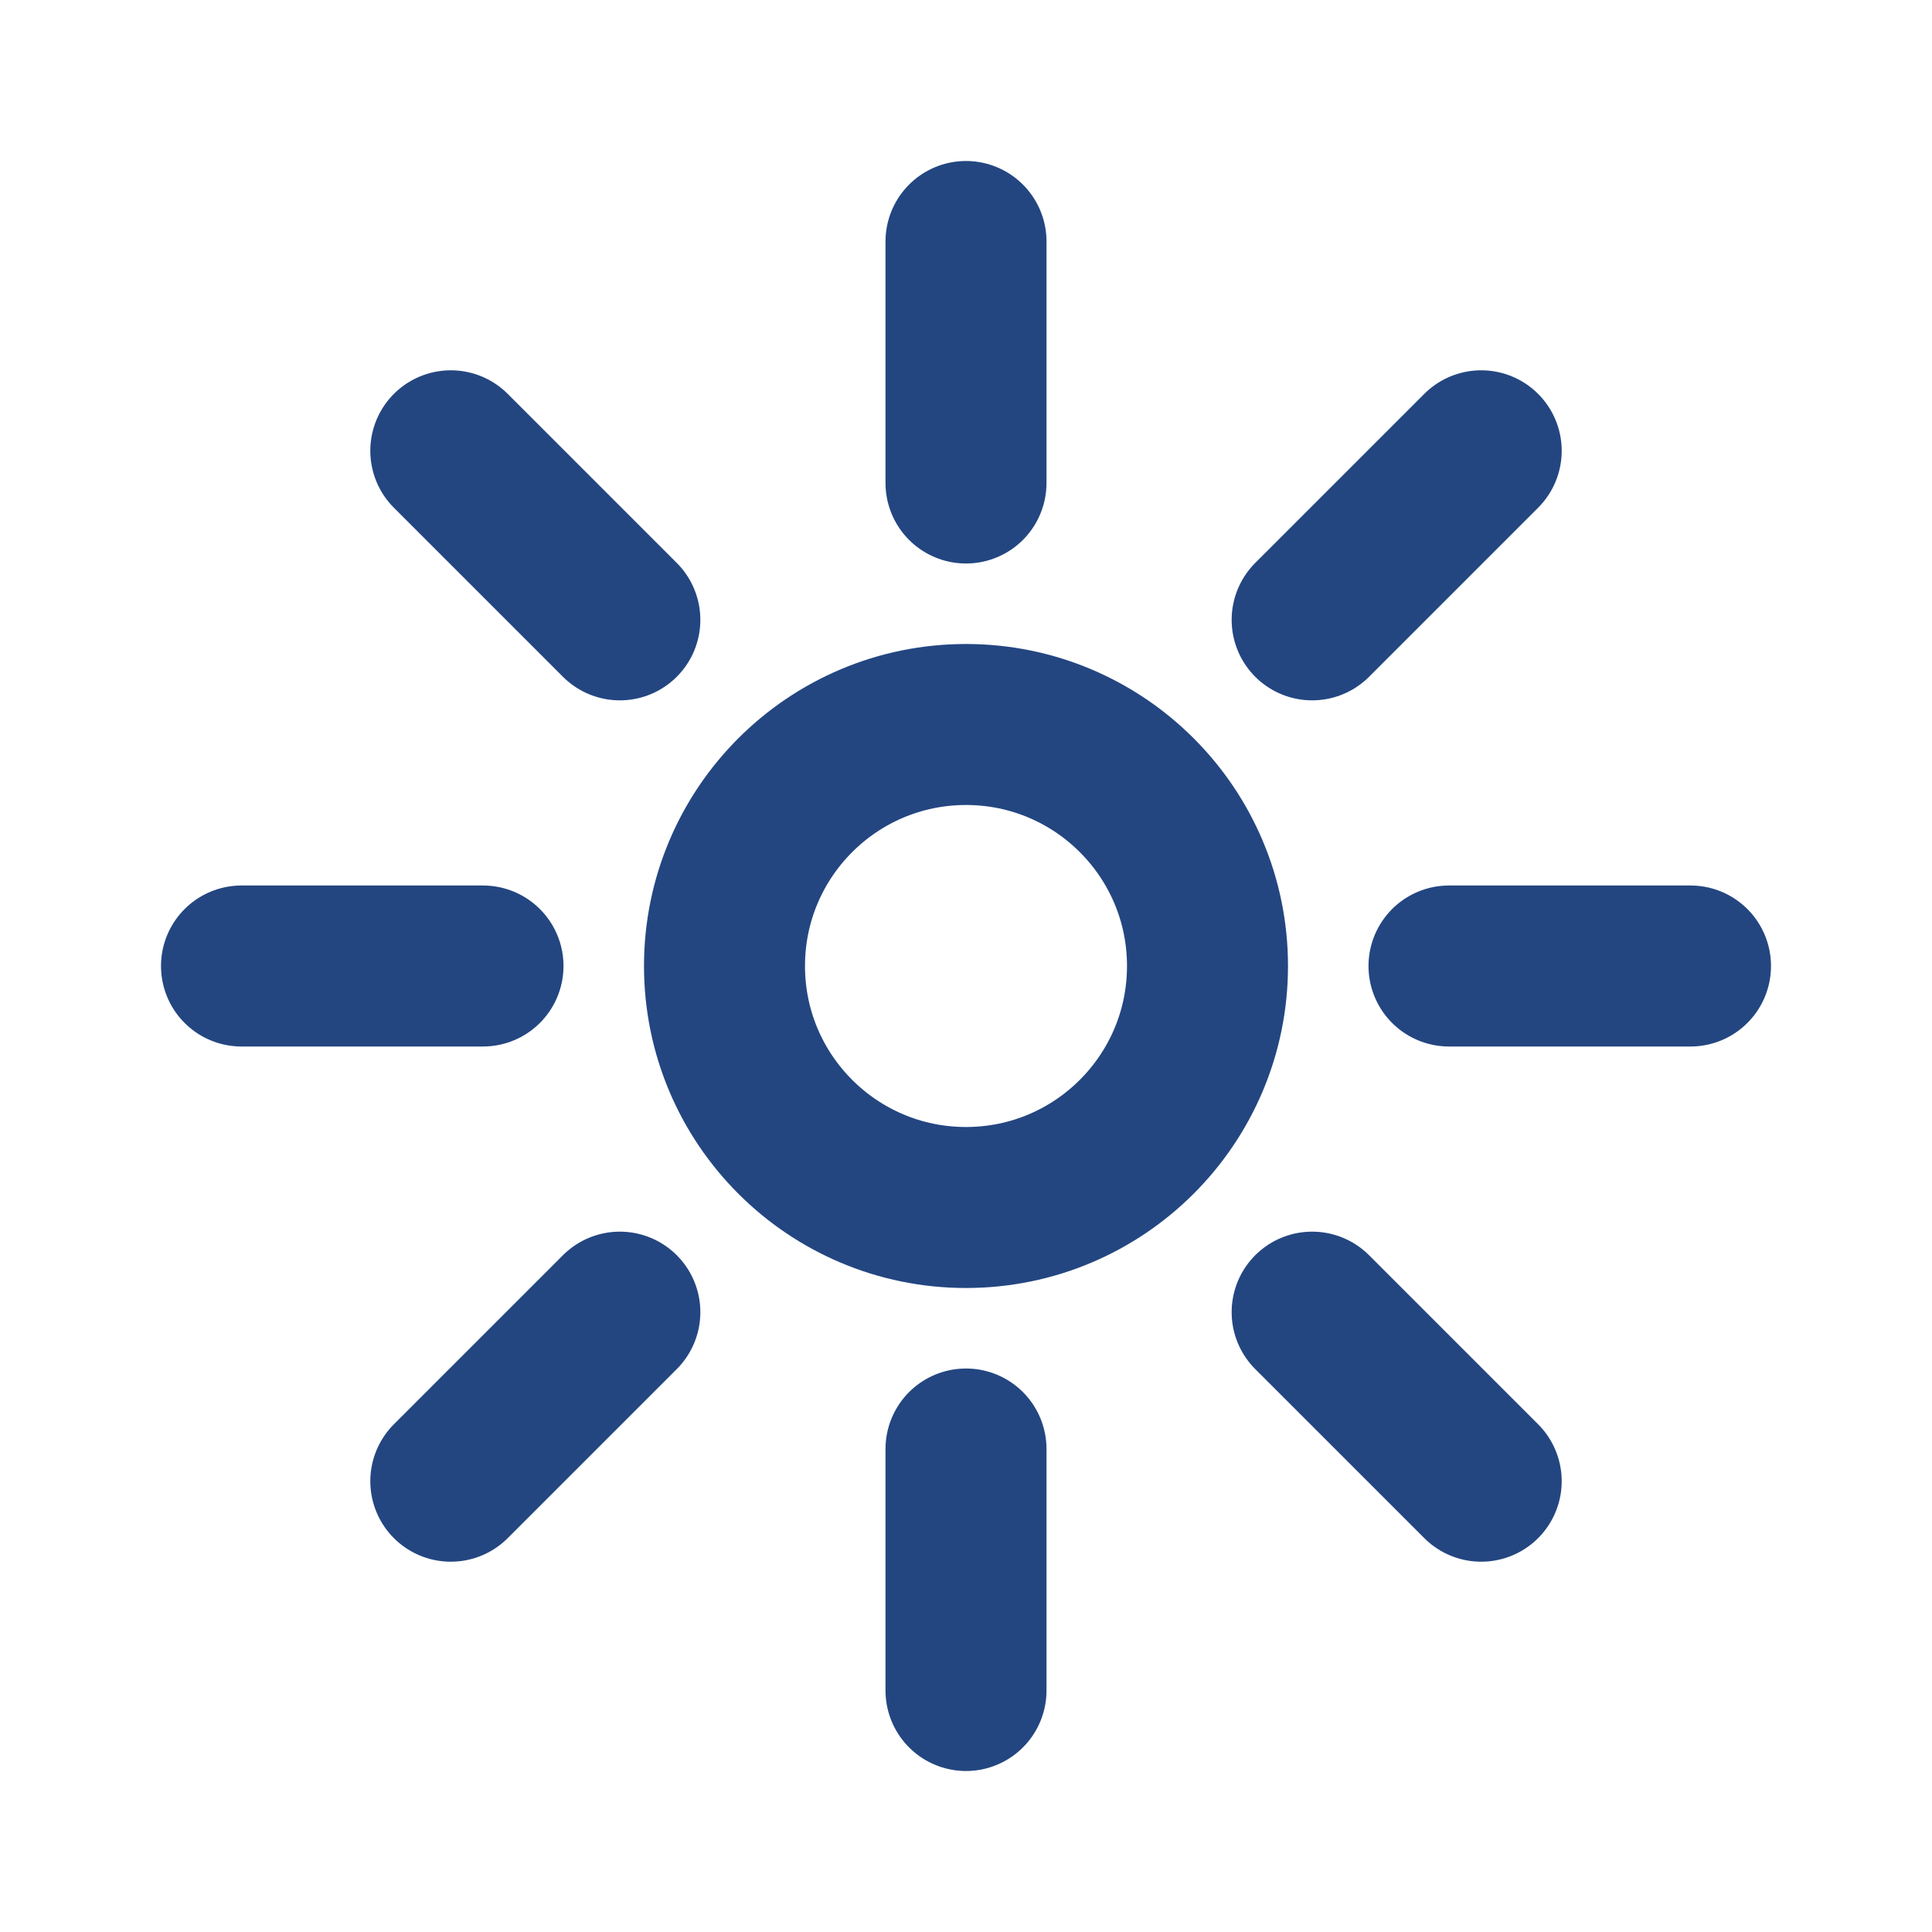
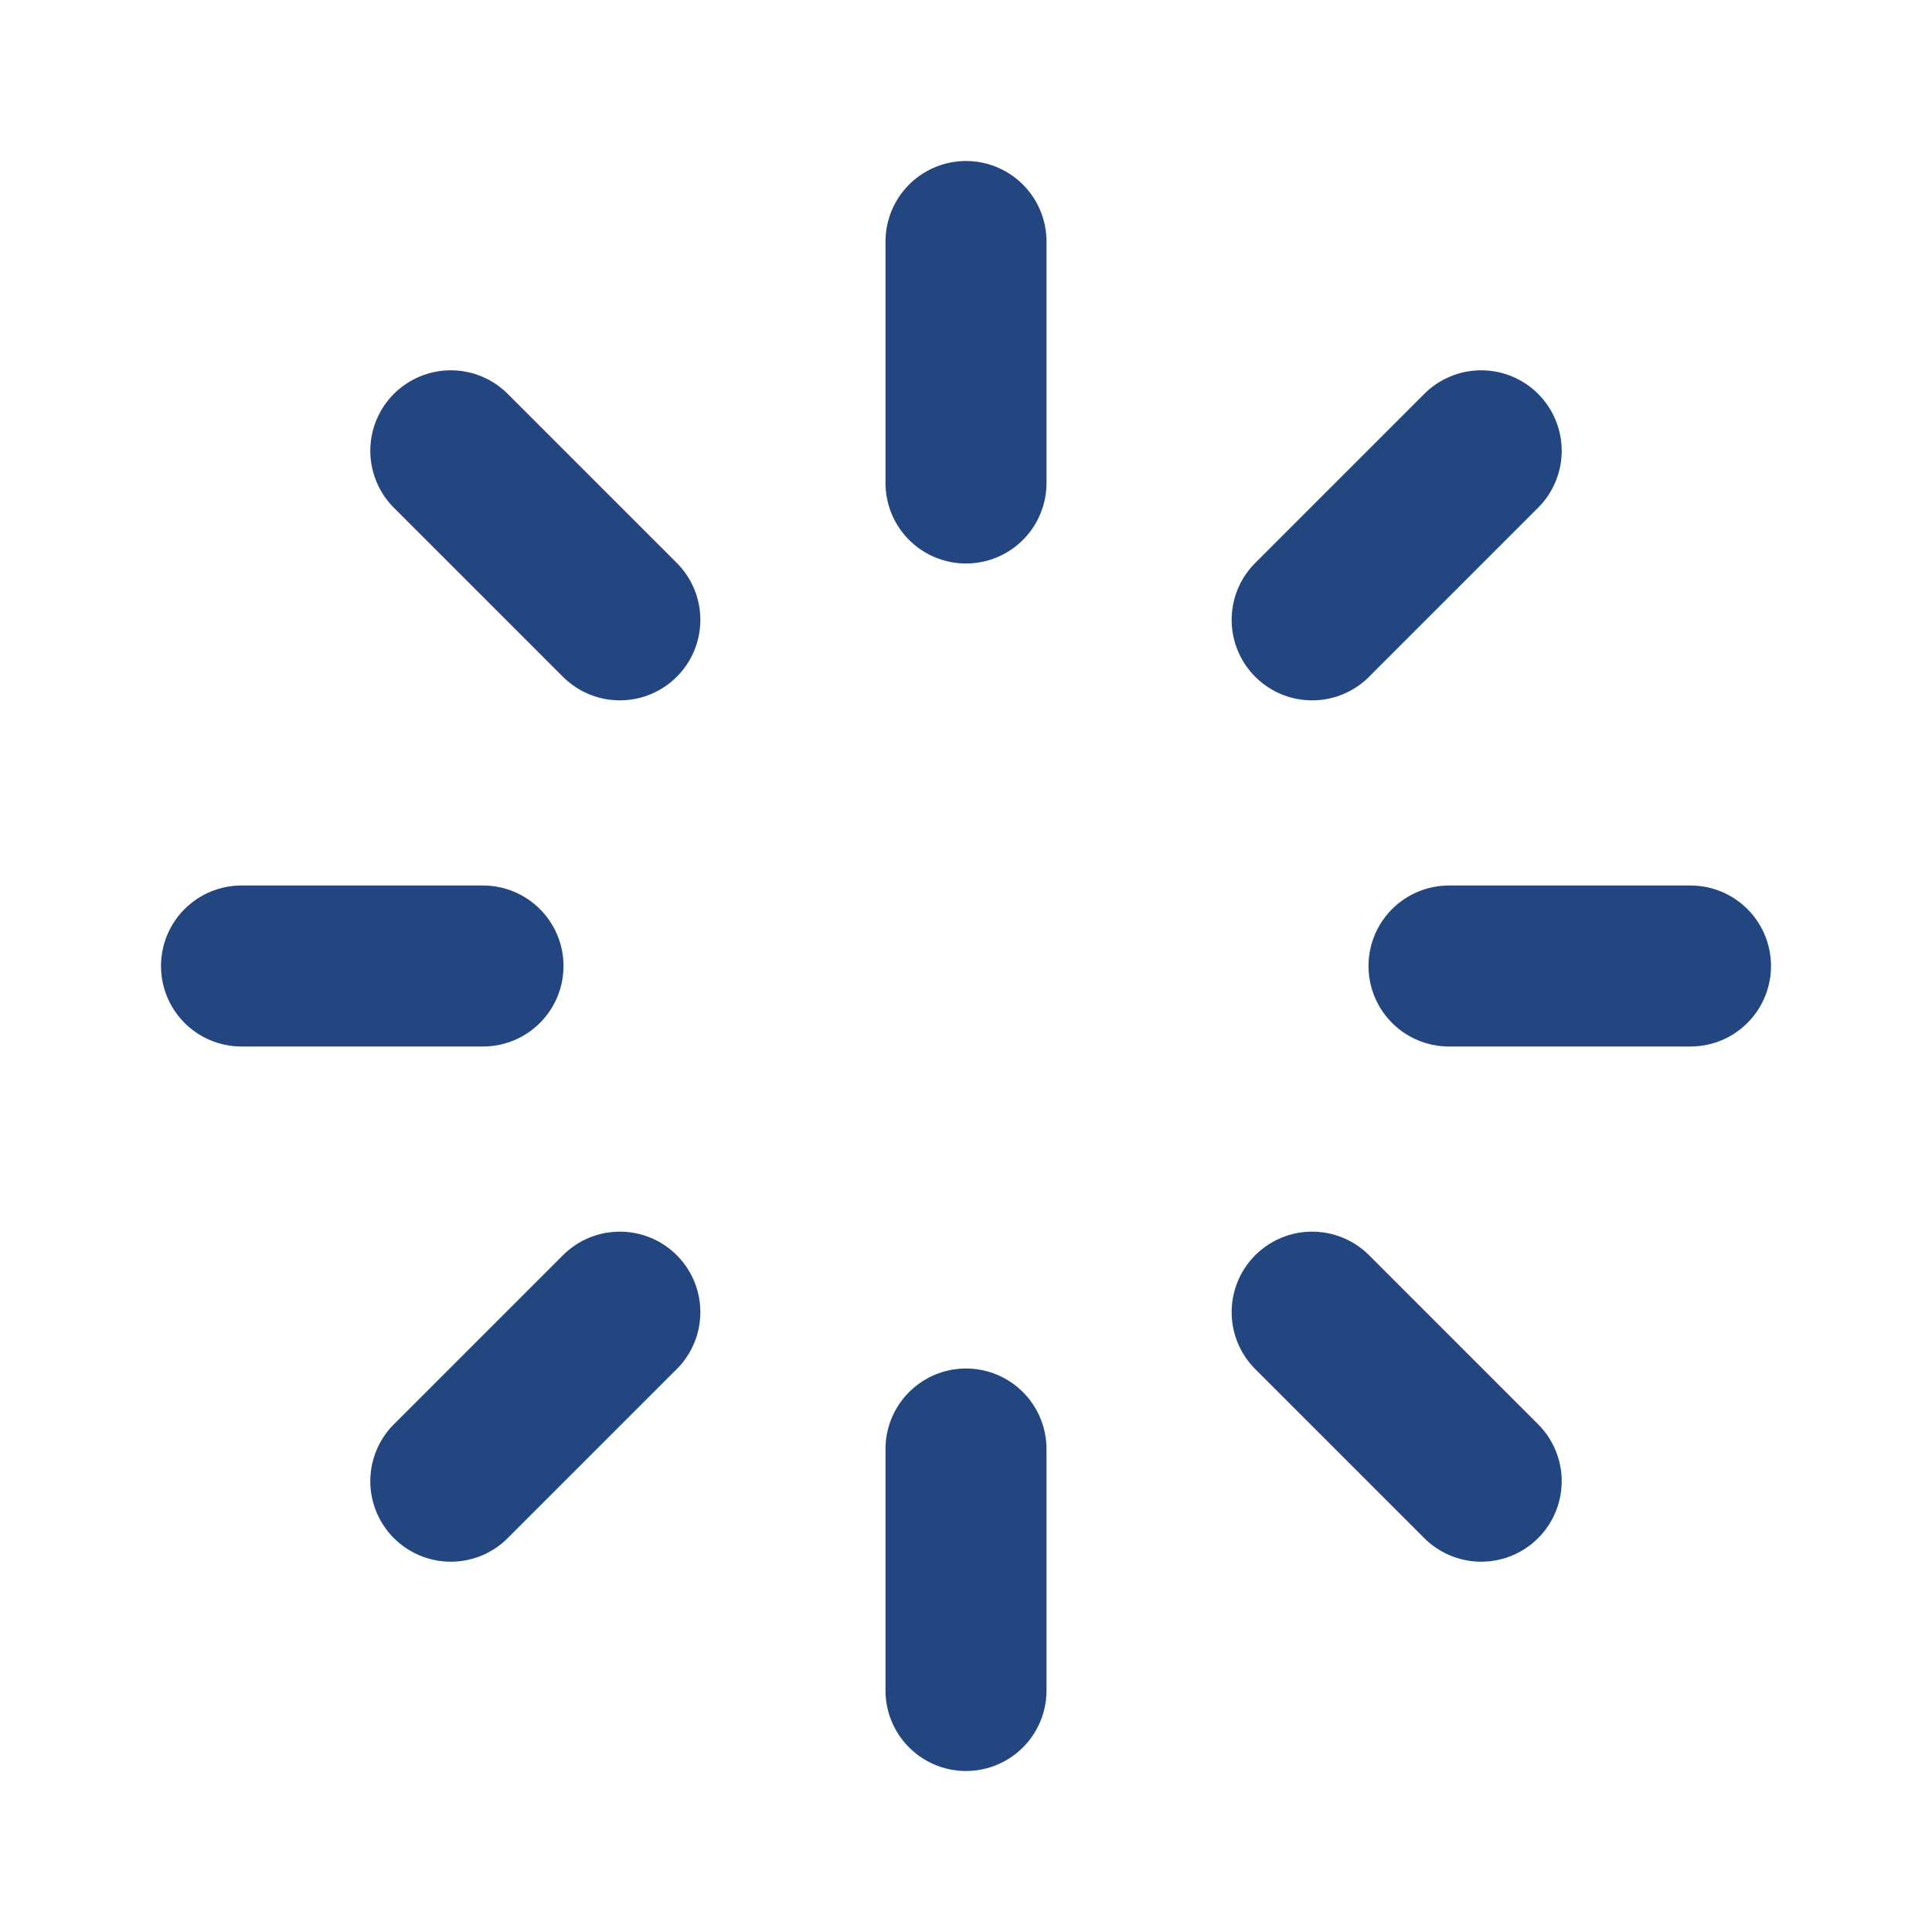
<svg xmlns="http://www.w3.org/2000/svg" viewBox="0 0 24 24" fill="none" stroke="#234681" stroke-width="2" stroke-linecap="round" stroke-linejoin="round">
-   <circle cx="12" cy="12" r="3" />
  <path d="M3 12h3m12 0h3M5.6 5.6l2.1 2.1m8.6 8.6l2.1 2.1M12 3v3m0 12v3M5.6 18.4l2.1-2.1m8.6-8.6l2.1-2.1" />
</svg>